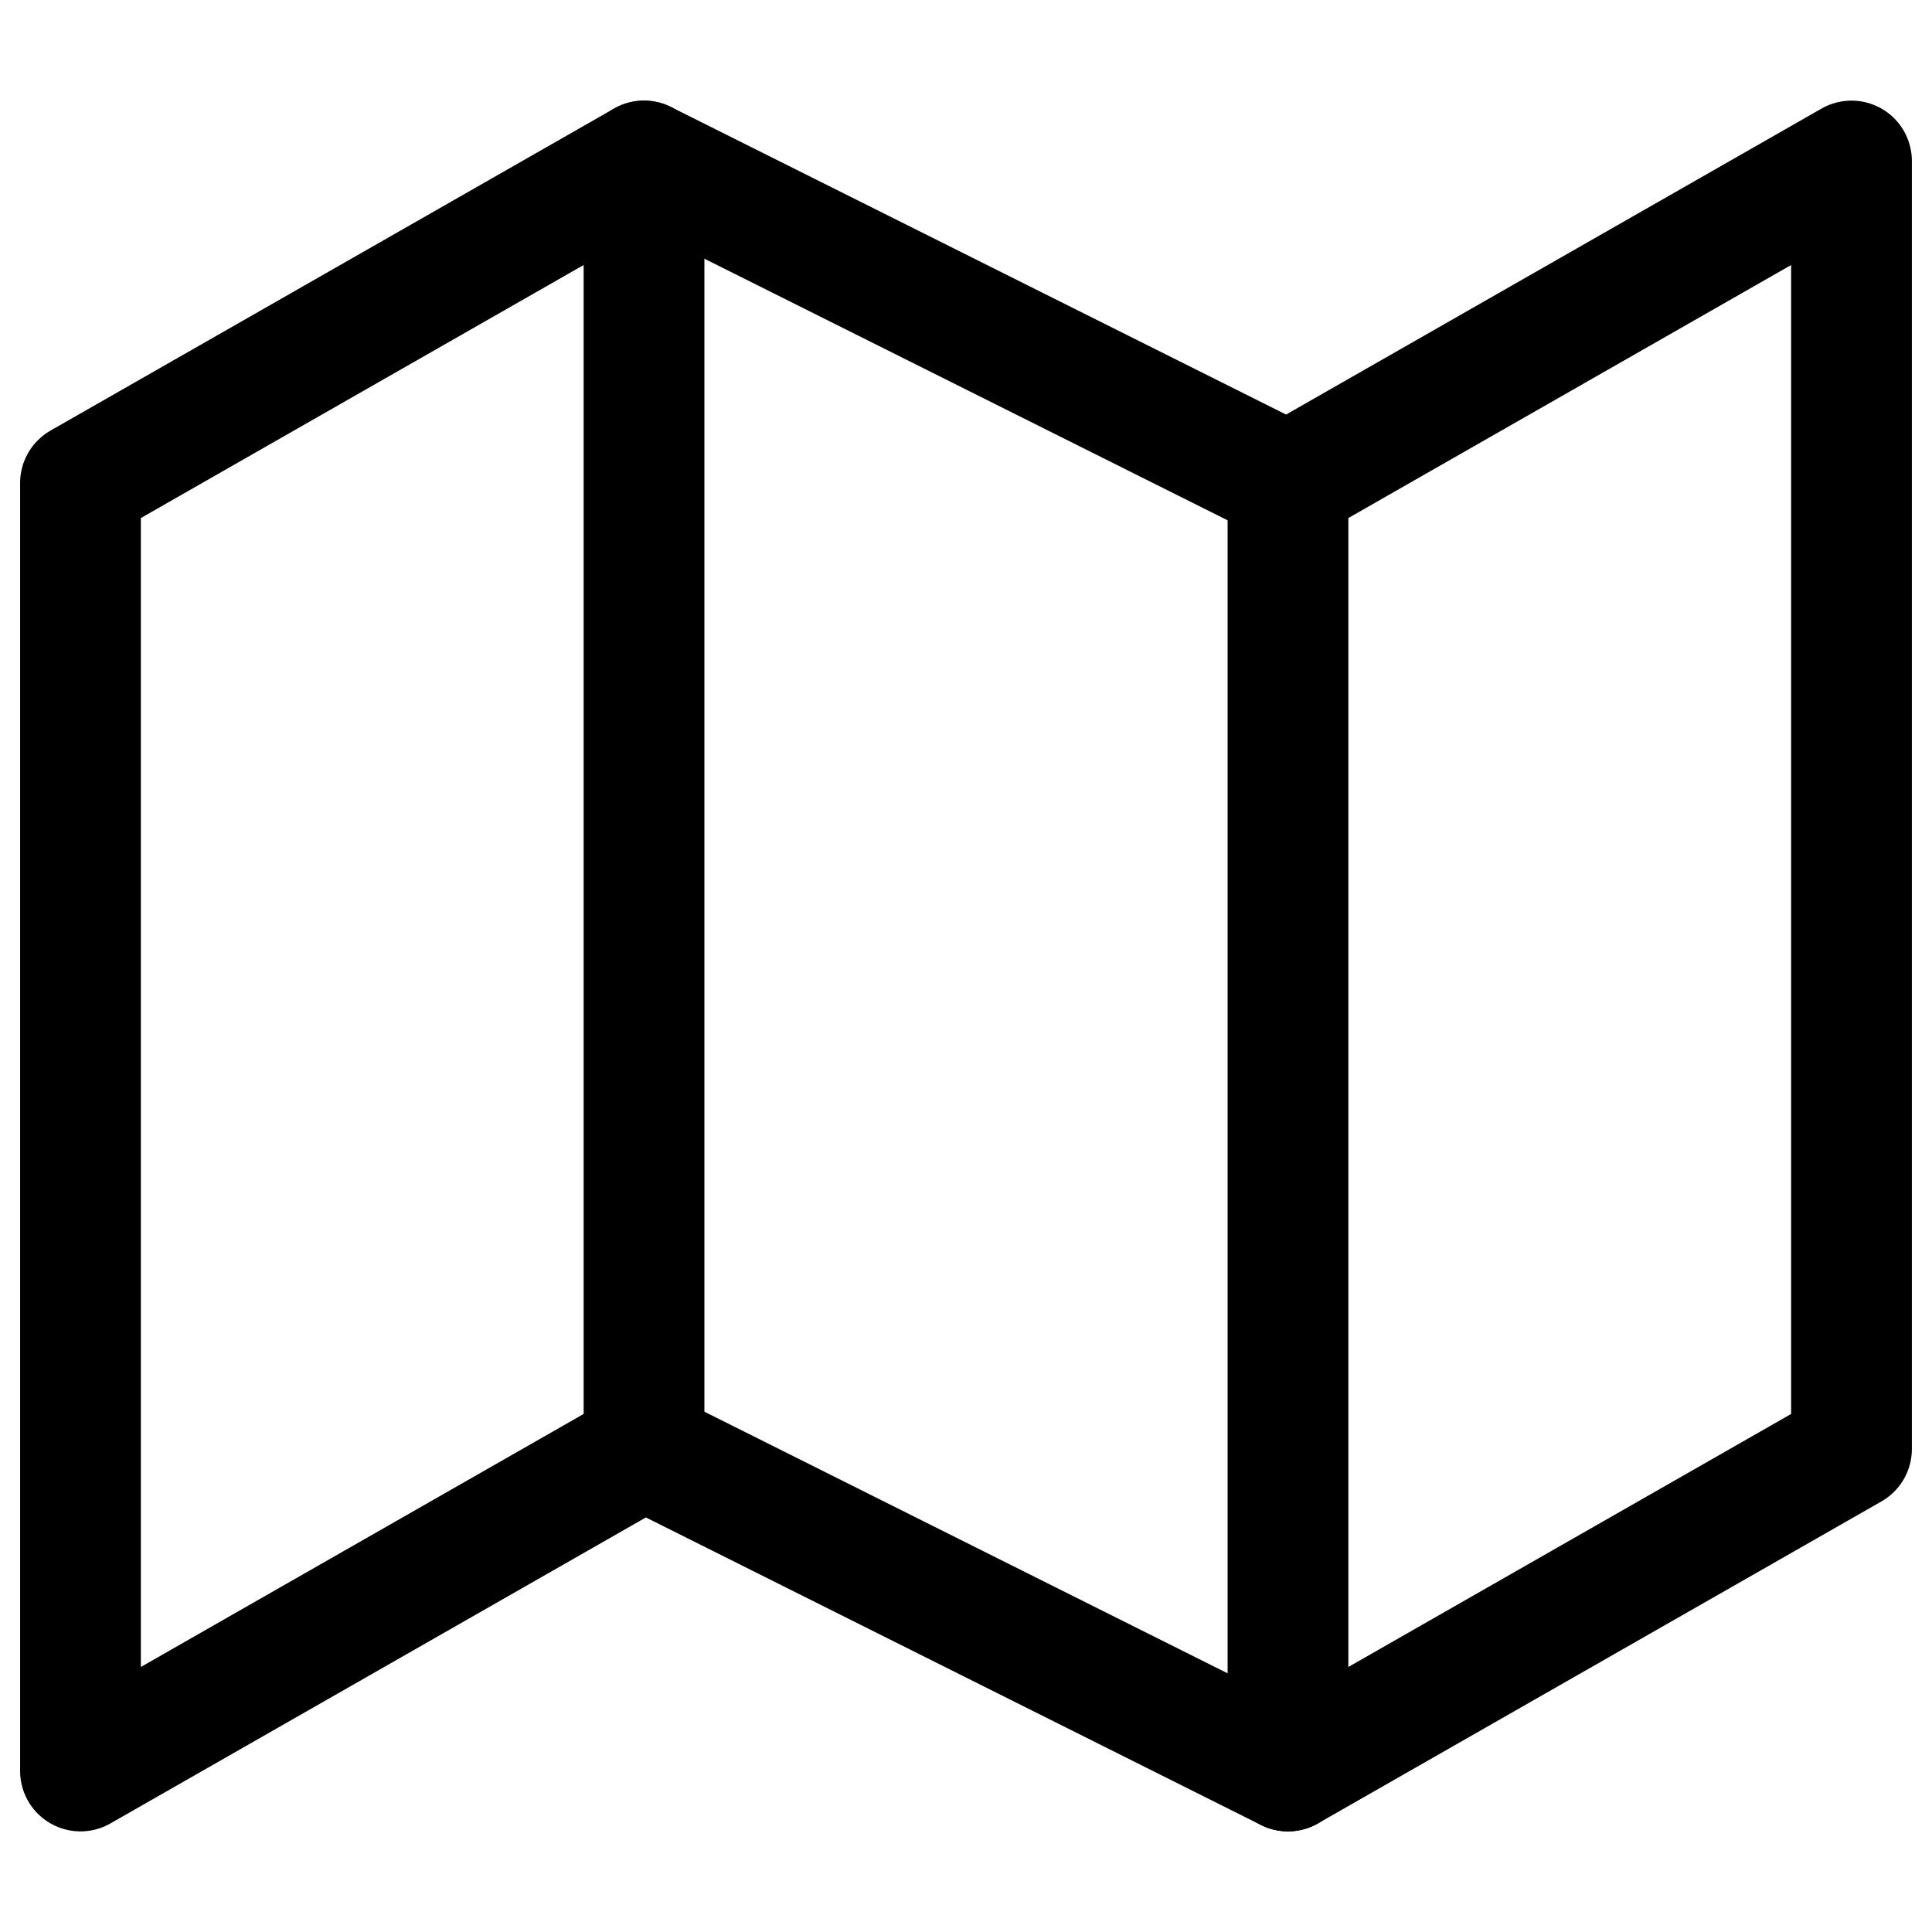
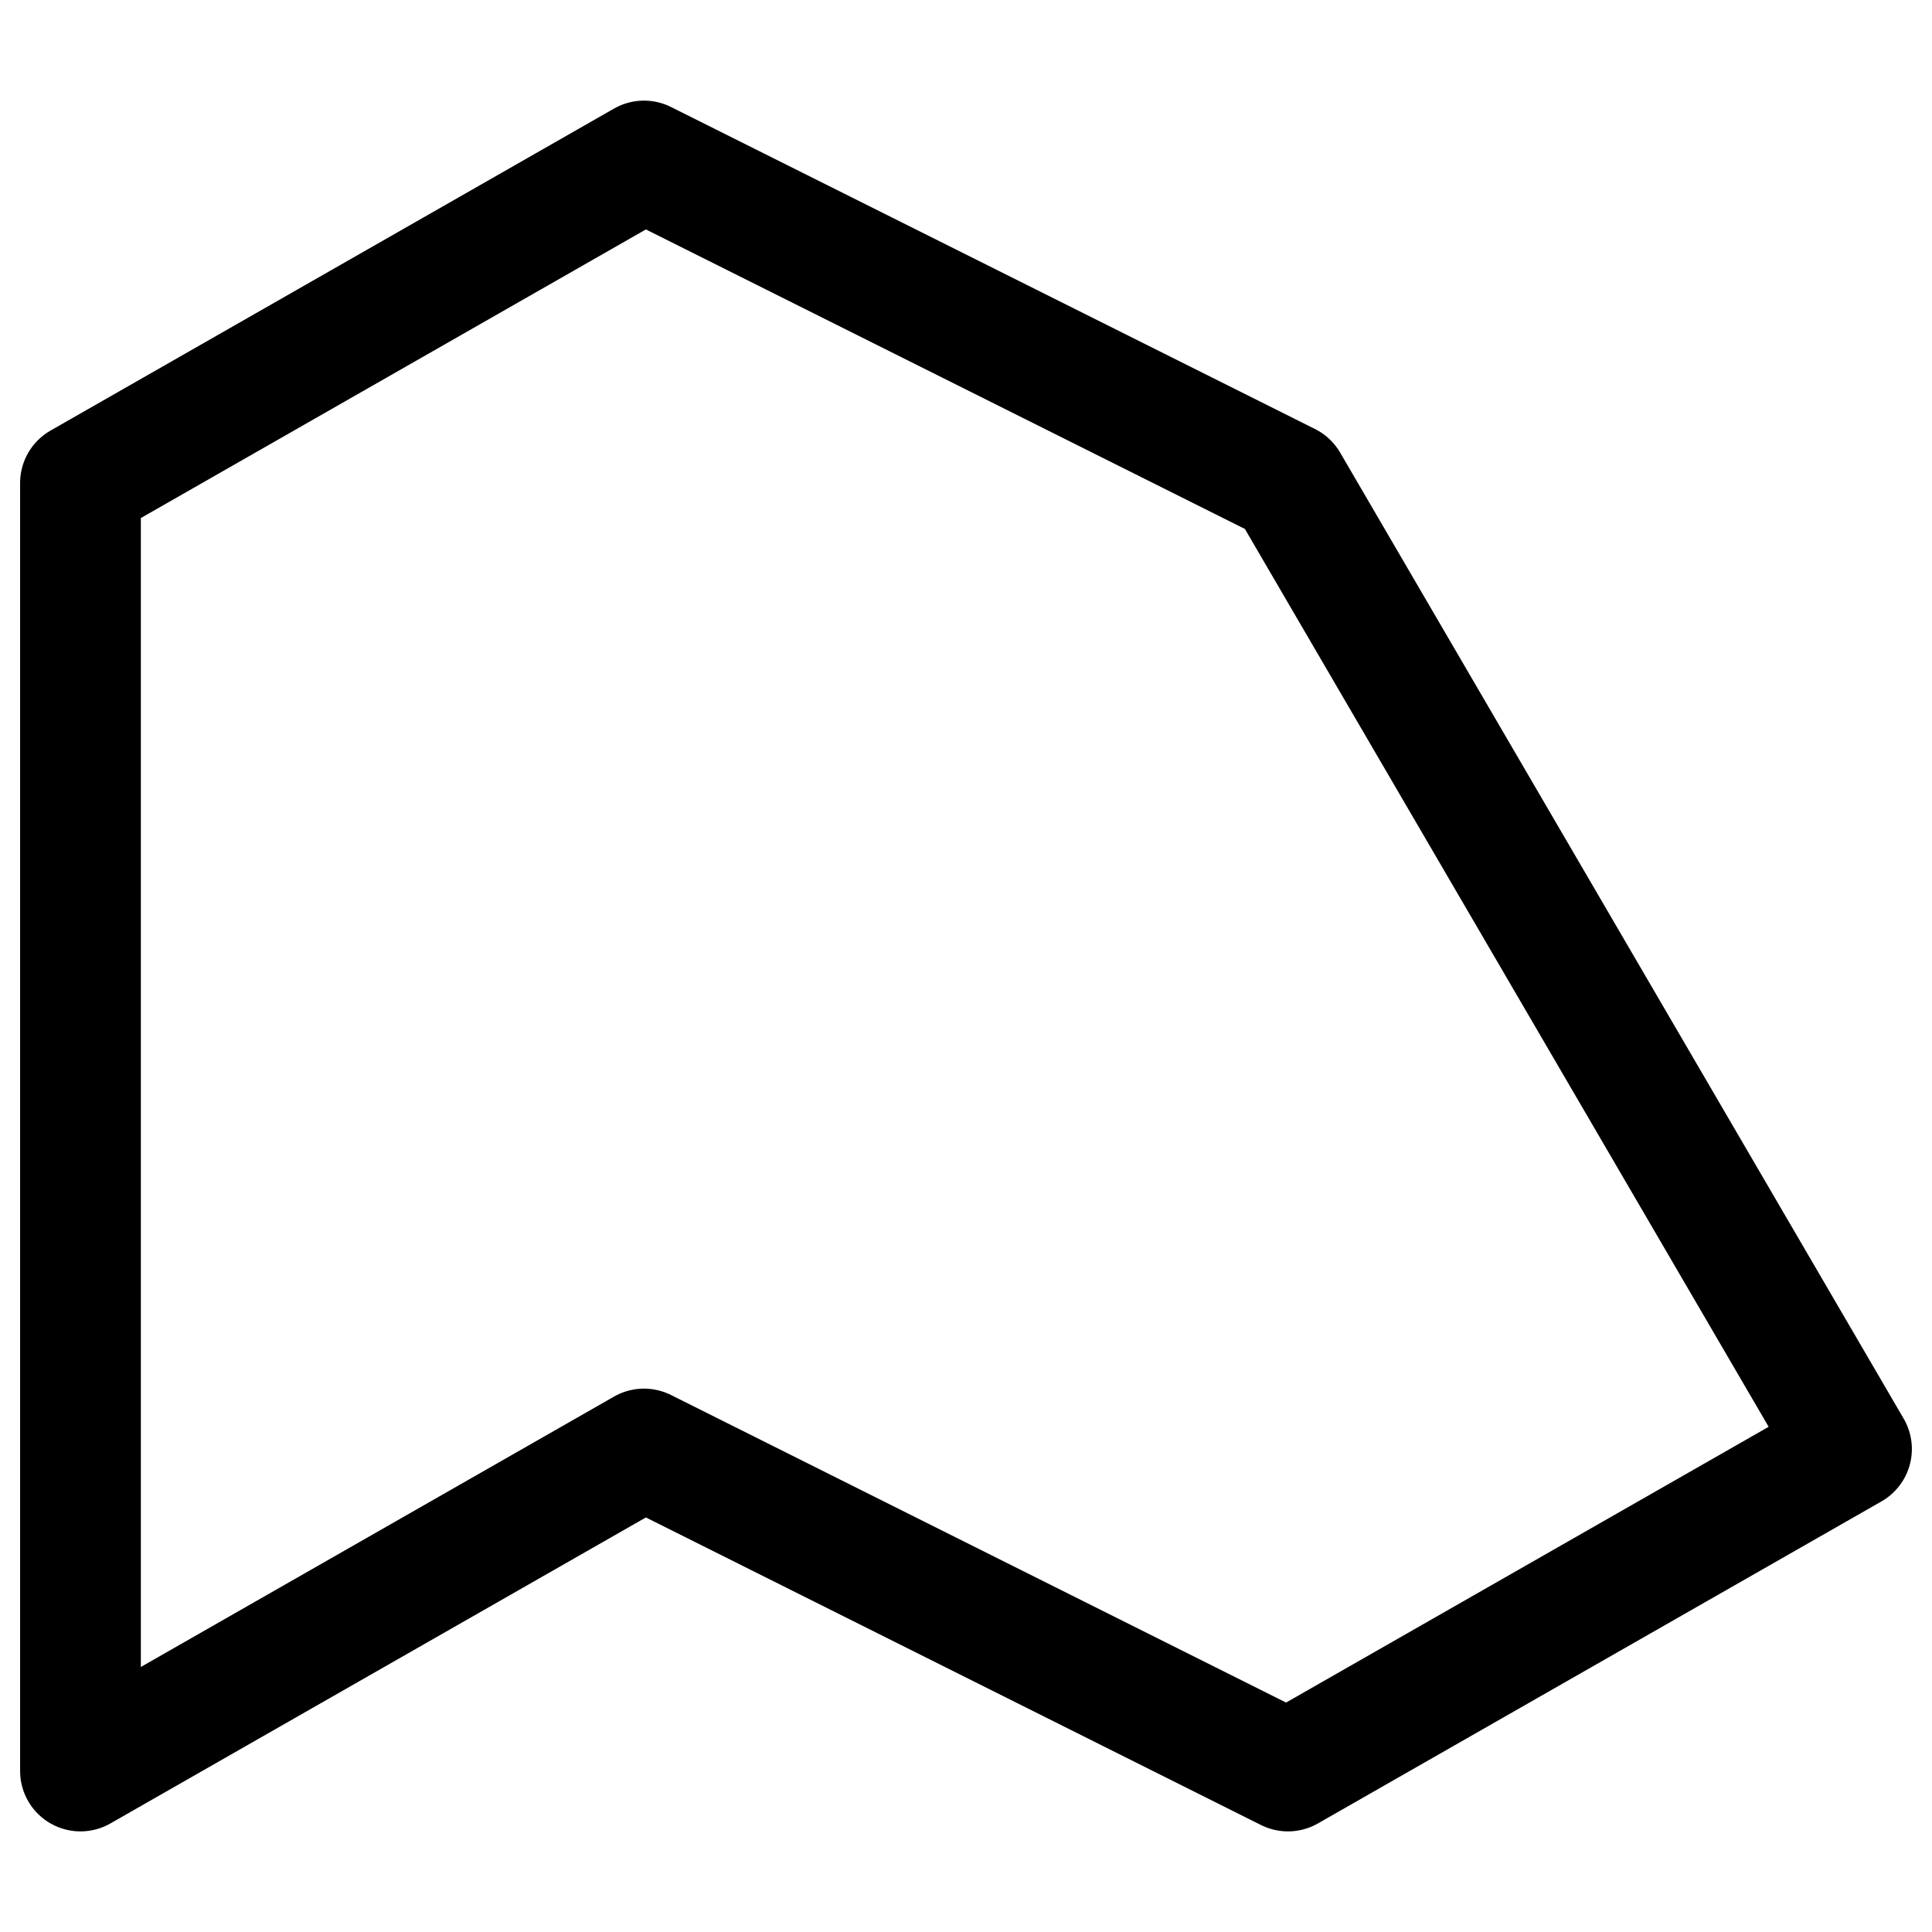
<svg xmlns="http://www.w3.org/2000/svg" width="64" height="64" viewBox="0 0 64 64" fill="none">
-   <path d="M2.666 16V58.667L21.333 48L42.666 58.667L61.333 48V5.333L42.666 16L21.333 5.333L2.666 16Z" stroke="black" stroke-width="4" stroke-linecap="round" stroke-linejoin="round" />
-   <path d="M21.334 5.333V48" stroke="black" stroke-width="4" stroke-linecap="round" stroke-linejoin="round" />
-   <path d="M42.666 16V58.667" stroke="black" stroke-width="4" stroke-linecap="round" stroke-linejoin="round" />
+   <path d="M2.666 16V58.667L21.333 48L42.666 58.667L61.333 48L42.666 16L21.333 5.333L2.666 16Z" stroke="black" stroke-width="4" stroke-linecap="round" stroke-linejoin="round" />
</svg>